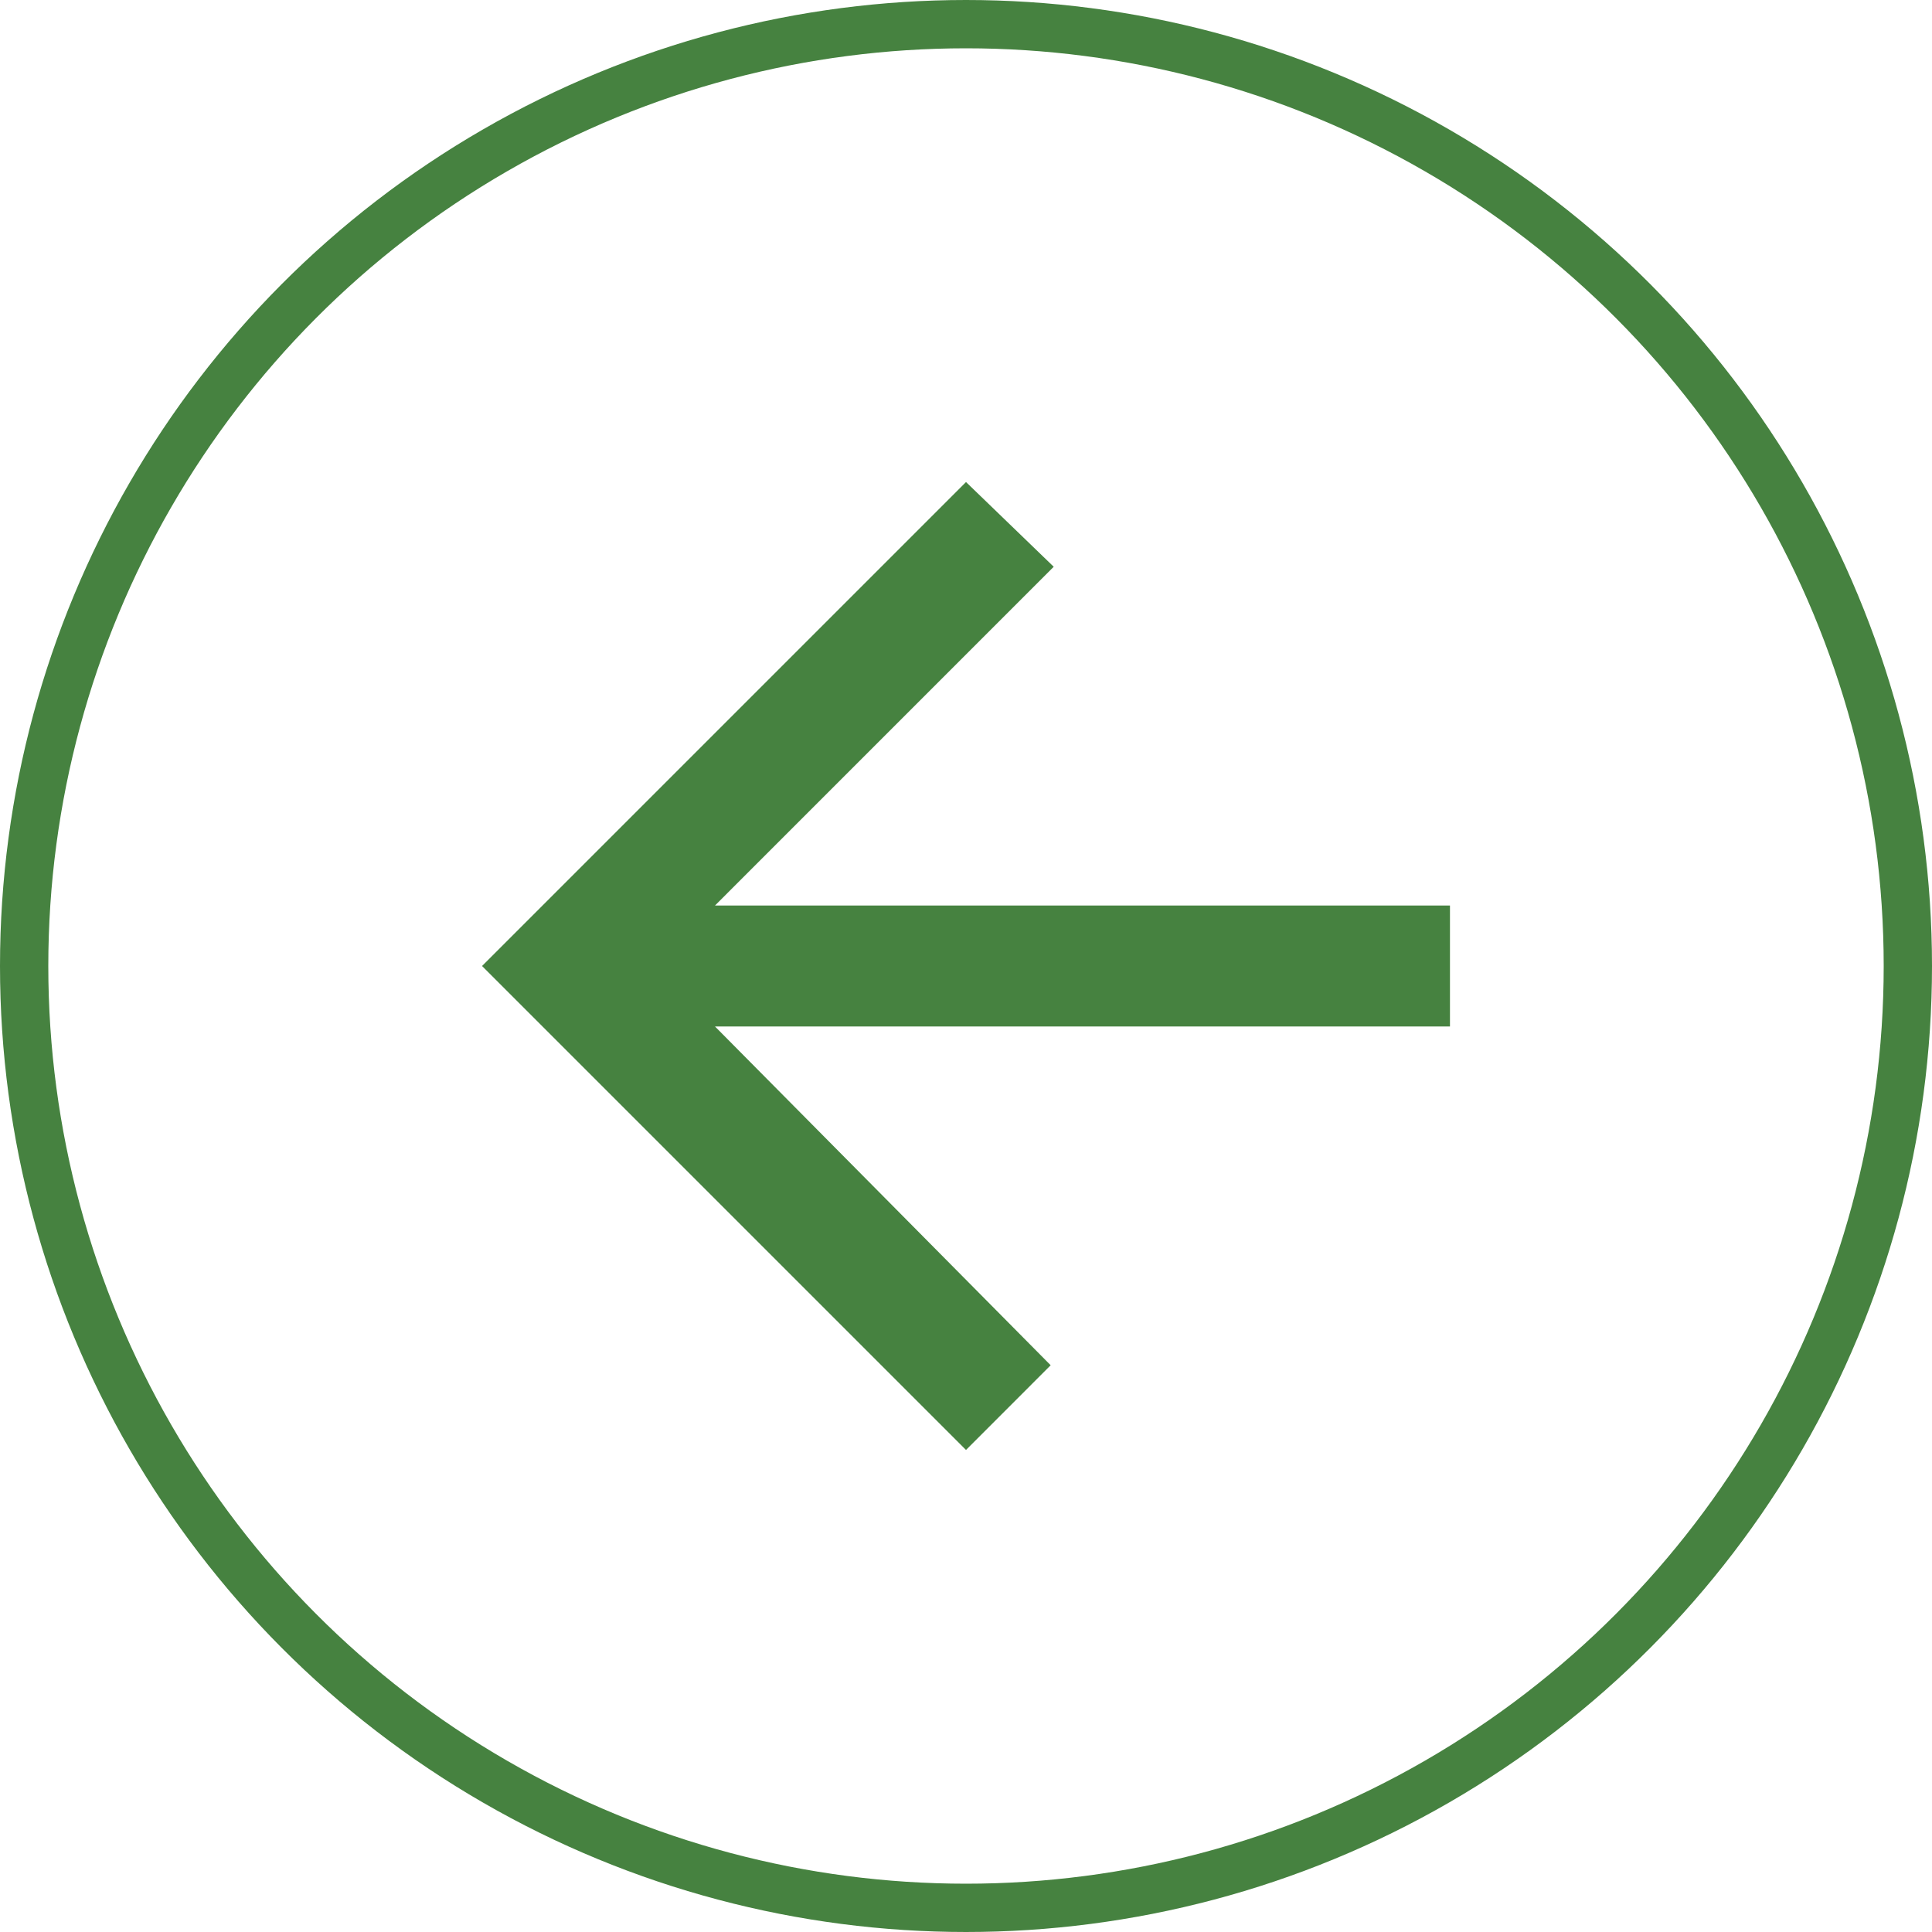
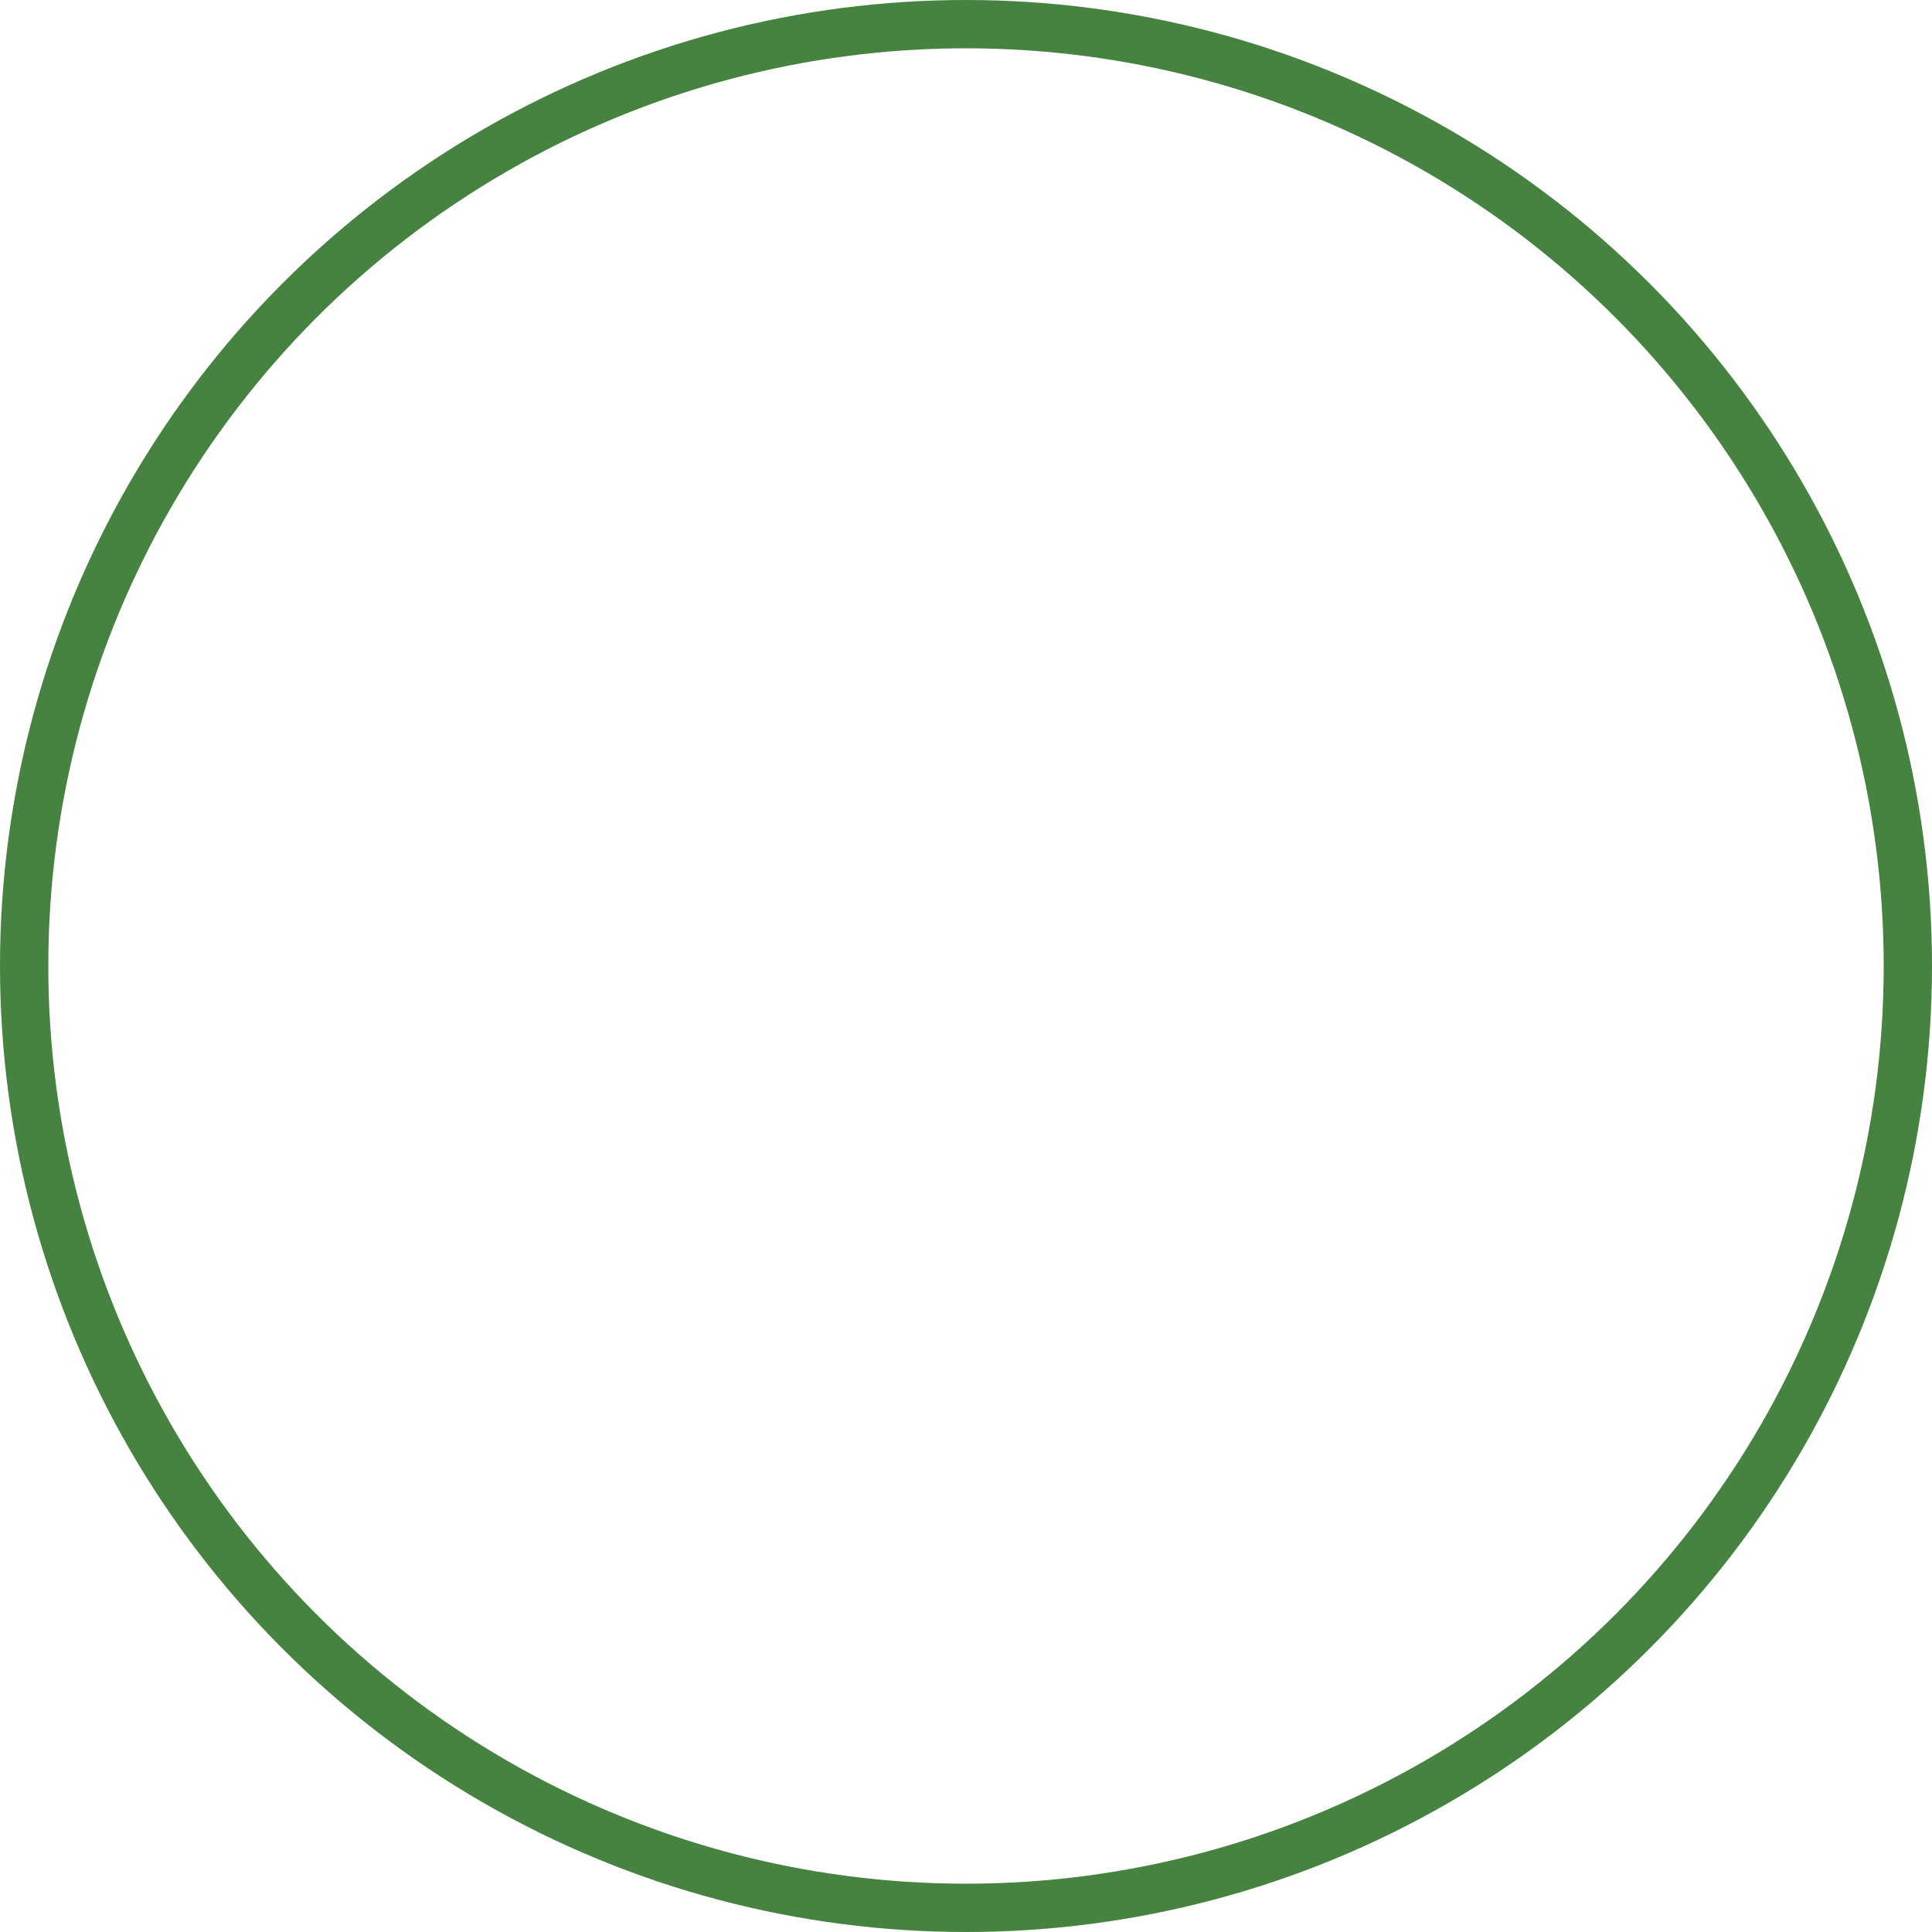
<svg xmlns="http://www.w3.org/2000/svg" width="40" height="40" viewBox="0 0 40 40" fill="none">
  <circle cx="20" cy="20" r="19.5" transform="rotate(-180 20 20)" stroke="#468240" />
-   <path d="M30.02 18.748L14.803 18.748L21.816 11.734L20 9.98L9.98 20L20 30.02L21.753 28.266L14.803 21.252L30.02 21.252L30.02 18.748Z" fill="#468240" />
</svg>